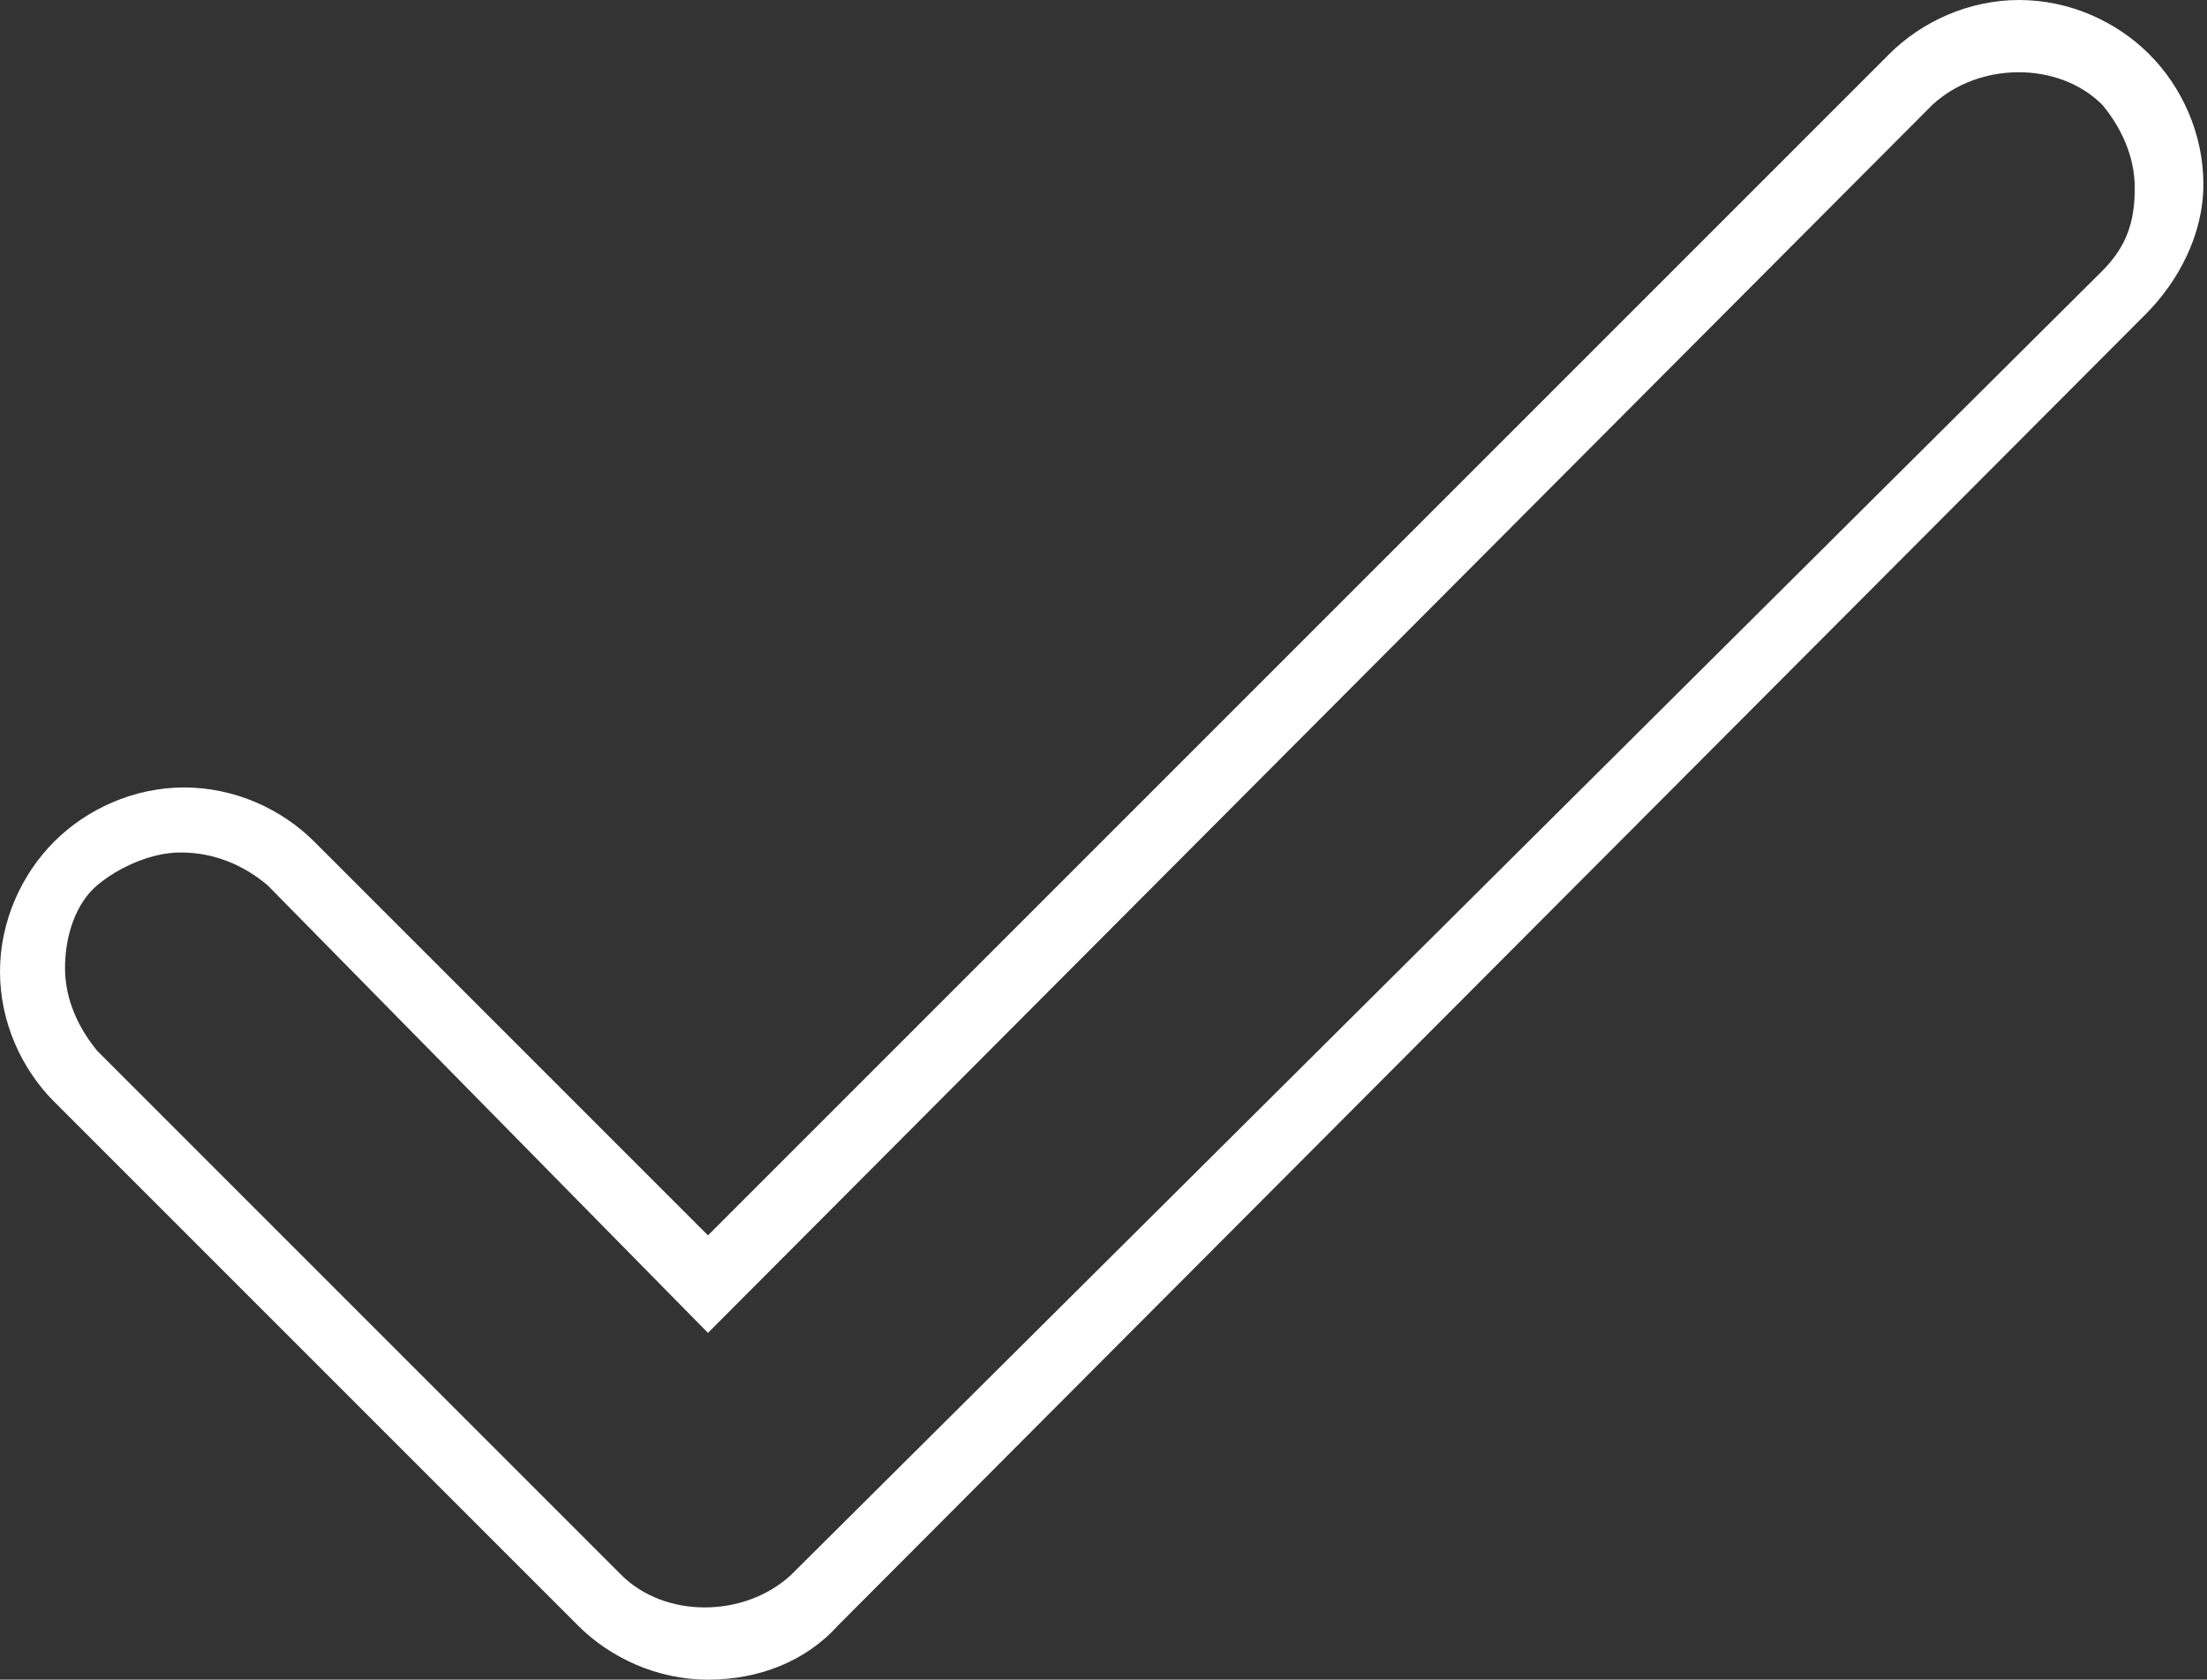
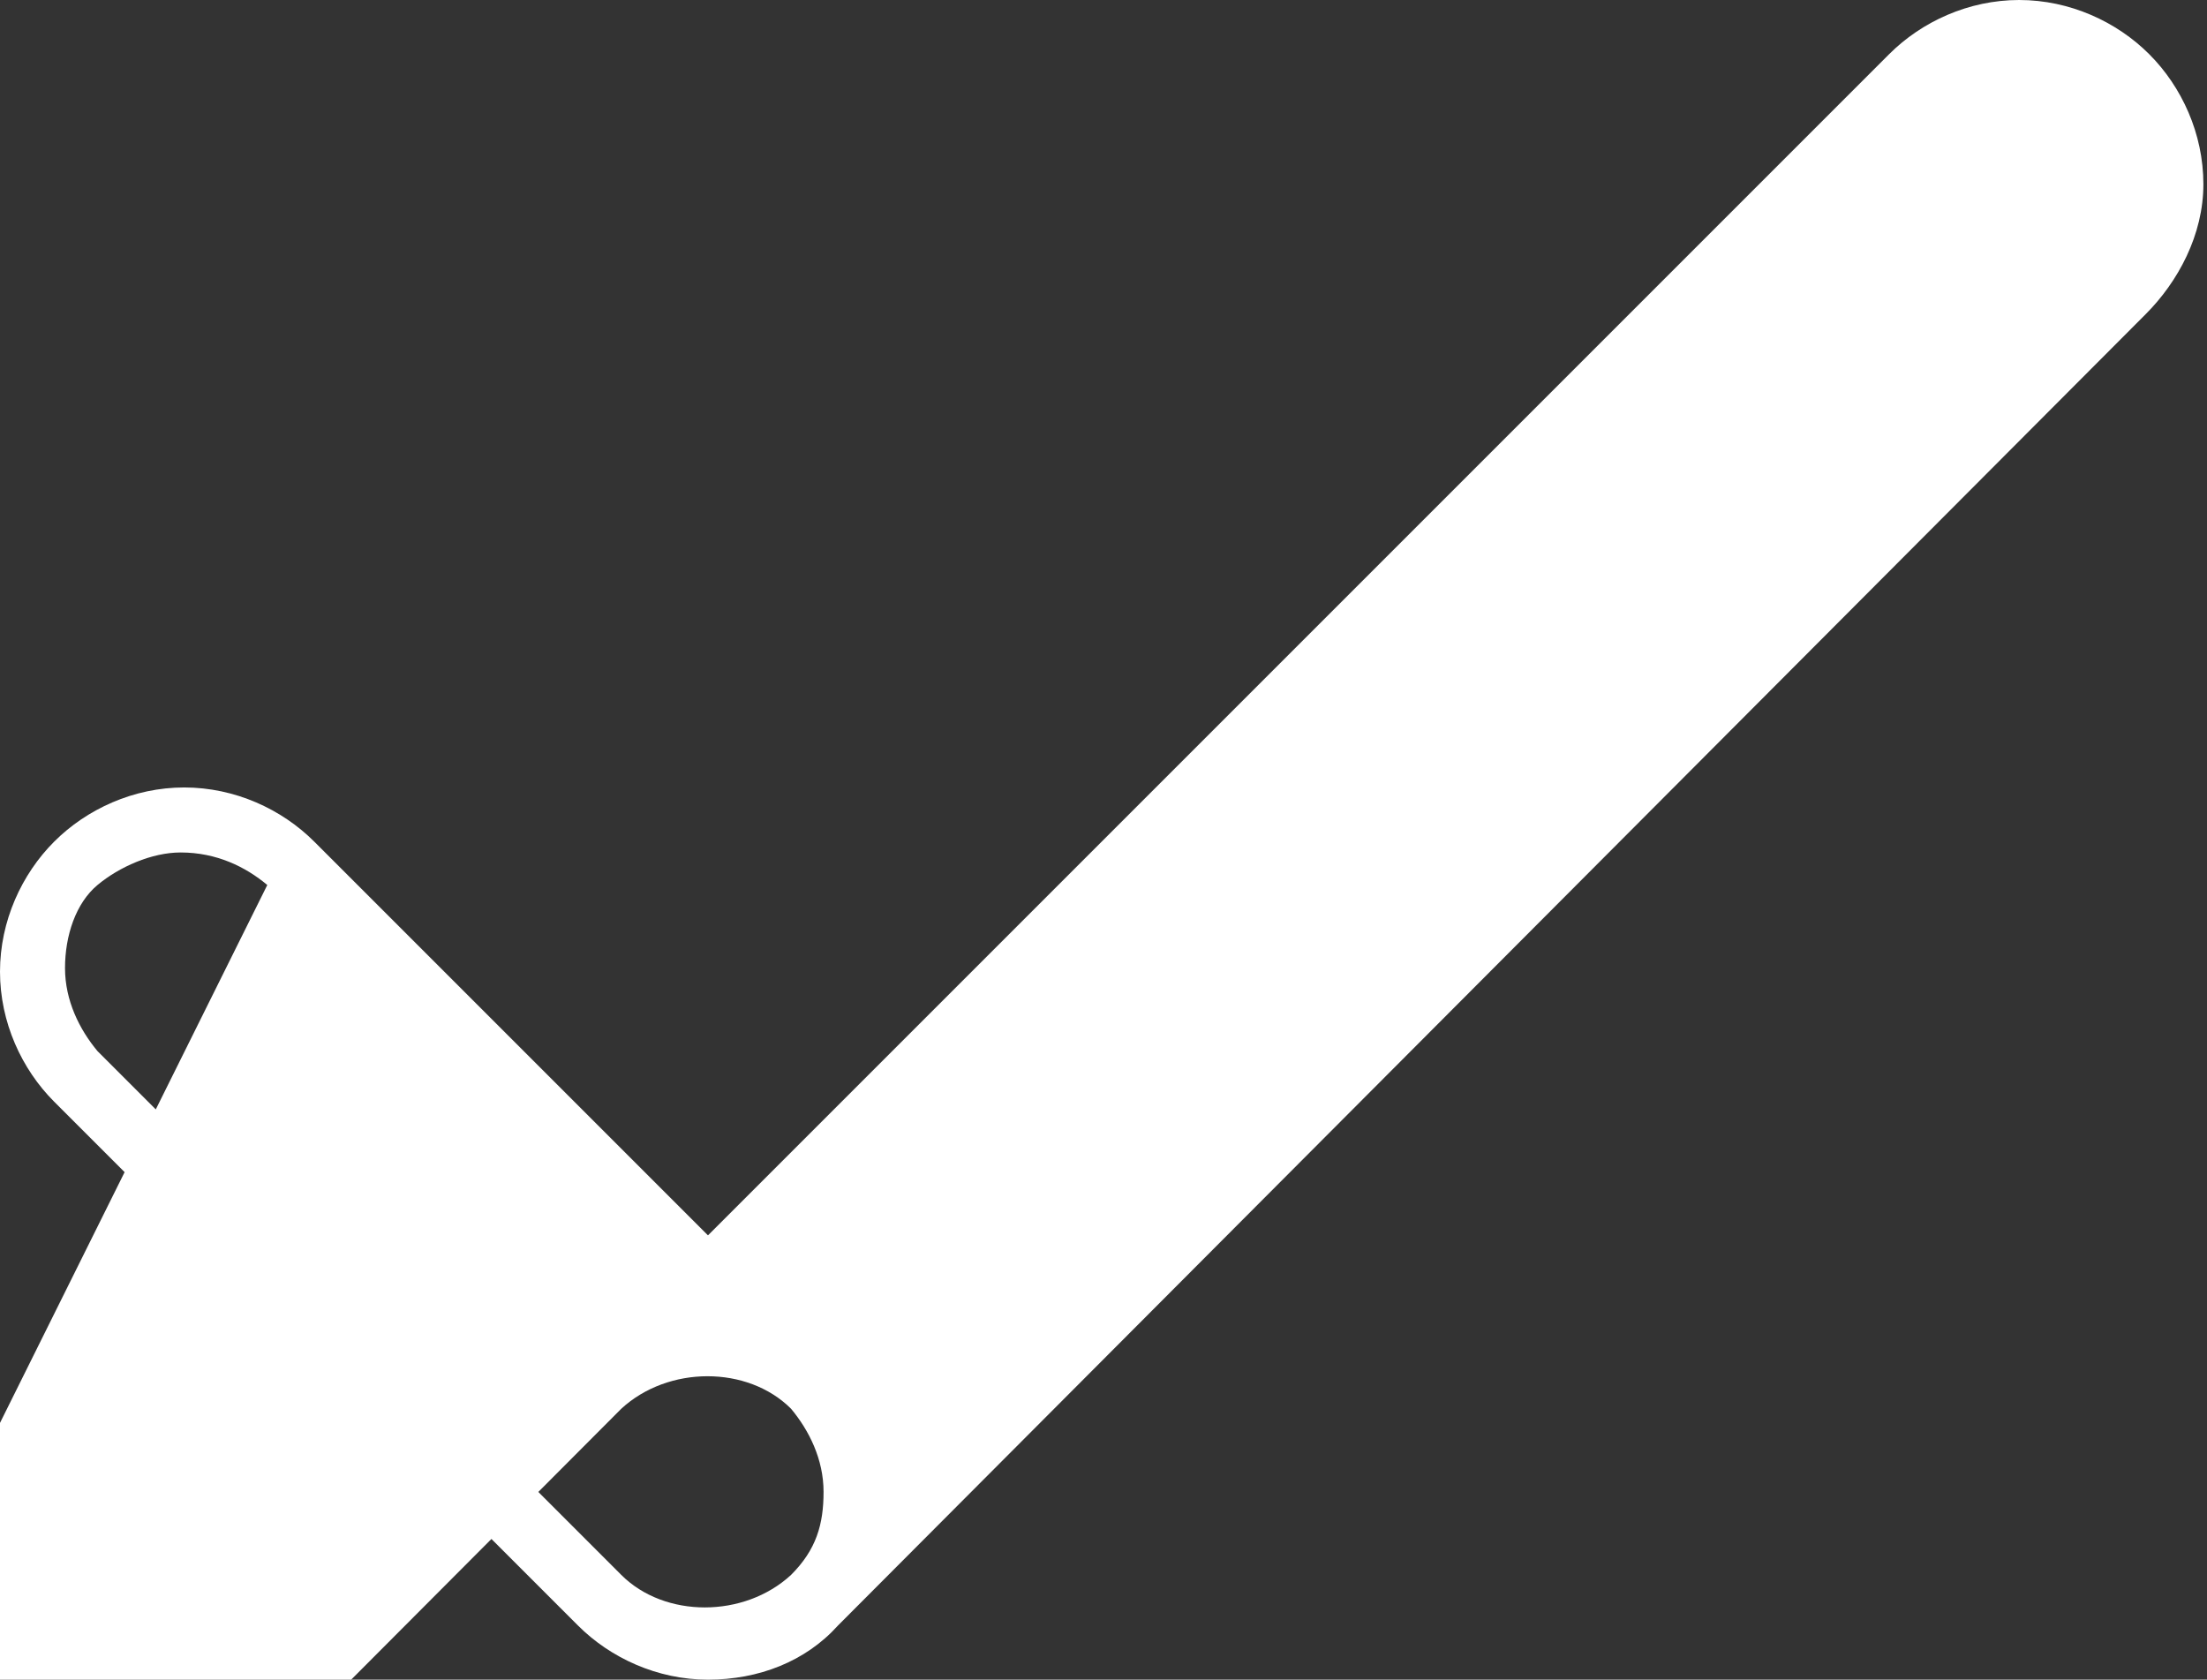
<svg xmlns="http://www.w3.org/2000/svg" version="1.1" id="Layer_1" x="0px" y="0px" width="61.1px" height="46.5px" viewBox="0 0 61.1 46.5" style="enable-background:new 0 0 61.1 46.5;" xml:space="preserve">
  <rect x="0" y="0" width="61.1" height="46.5" fill="#333333" stroke="none" />
  <g>
-     <path style="fill:#FFFFFF;" d="M19.6,46.5c-1.4,0-2.7-0.6-3.6-1.5L1.5,30.5C0.6,29.6,0,28.3,0,26.9c0-1.4,0.6-2.7,1.5-3.6   c0.9-0.9,2.2-1.5,3.6-1.5s2.7,0.6,3.6,1.5l10.9,10.9L52.3,1.5C53.2,0.6,54.5,0,55.9,0s2.7,0.6,3.6,1.5c0.9,0.9,1.5,2.2,1.5,3.6   s-0.7,2.7-1.6,3.6L23.2,45C22.3,46,21,46.5,19.6,46.5z M5,23.6c-0.8,0-1.7,0.4-2.3,0.9s-0.9,1.4-0.9,2.3c0,0.9,0.4,1.7,0.9,2.3   l14.5,14.5c1.2,1.2,3.4,1.2,4.7,0L58.2,7.5c0.7-0.7,0.9-1.4,0.9-2.3s-0.4-1.7-0.9-2.3c-1.2-1.2-3.4-1.2-4.7,0l-33.9,34L7.4,24.5   C6.8,24,6,23.6,5,23.6z" />
+     <path style="fill:#FFFFFF;" d="M19.6,46.5c-1.4,0-2.7-0.6-3.6-1.5L1.5,30.5C0.6,29.6,0,28.3,0,26.9c0-1.4,0.6-2.7,1.5-3.6   c0.9-0.9,2.2-1.5,3.6-1.5s2.7,0.6,3.6,1.5l10.9,10.9L52.3,1.5C53.2,0.6,54.5,0,55.9,0s2.7,0.6,3.6,1.5c0.9,0.9,1.5,2.2,1.5,3.6   s-0.7,2.7-1.6,3.6L23.2,45C22.3,46,21,46.5,19.6,46.5z M5,23.6c-0.8,0-1.7,0.4-2.3,0.9s-0.9,1.4-0.9,2.3c0,0.9,0.4,1.7,0.9,2.3   l14.5,14.5c1.2,1.2,3.4,1.2,4.7,0c0.7-0.7,0.9-1.4,0.9-2.3s-0.4-1.7-0.9-2.3c-1.2-1.2-3.4-1.2-4.7,0l-33.9,34L7.4,24.5   C6.8,24,6,23.6,5,23.6z" />
  </g>
</svg>